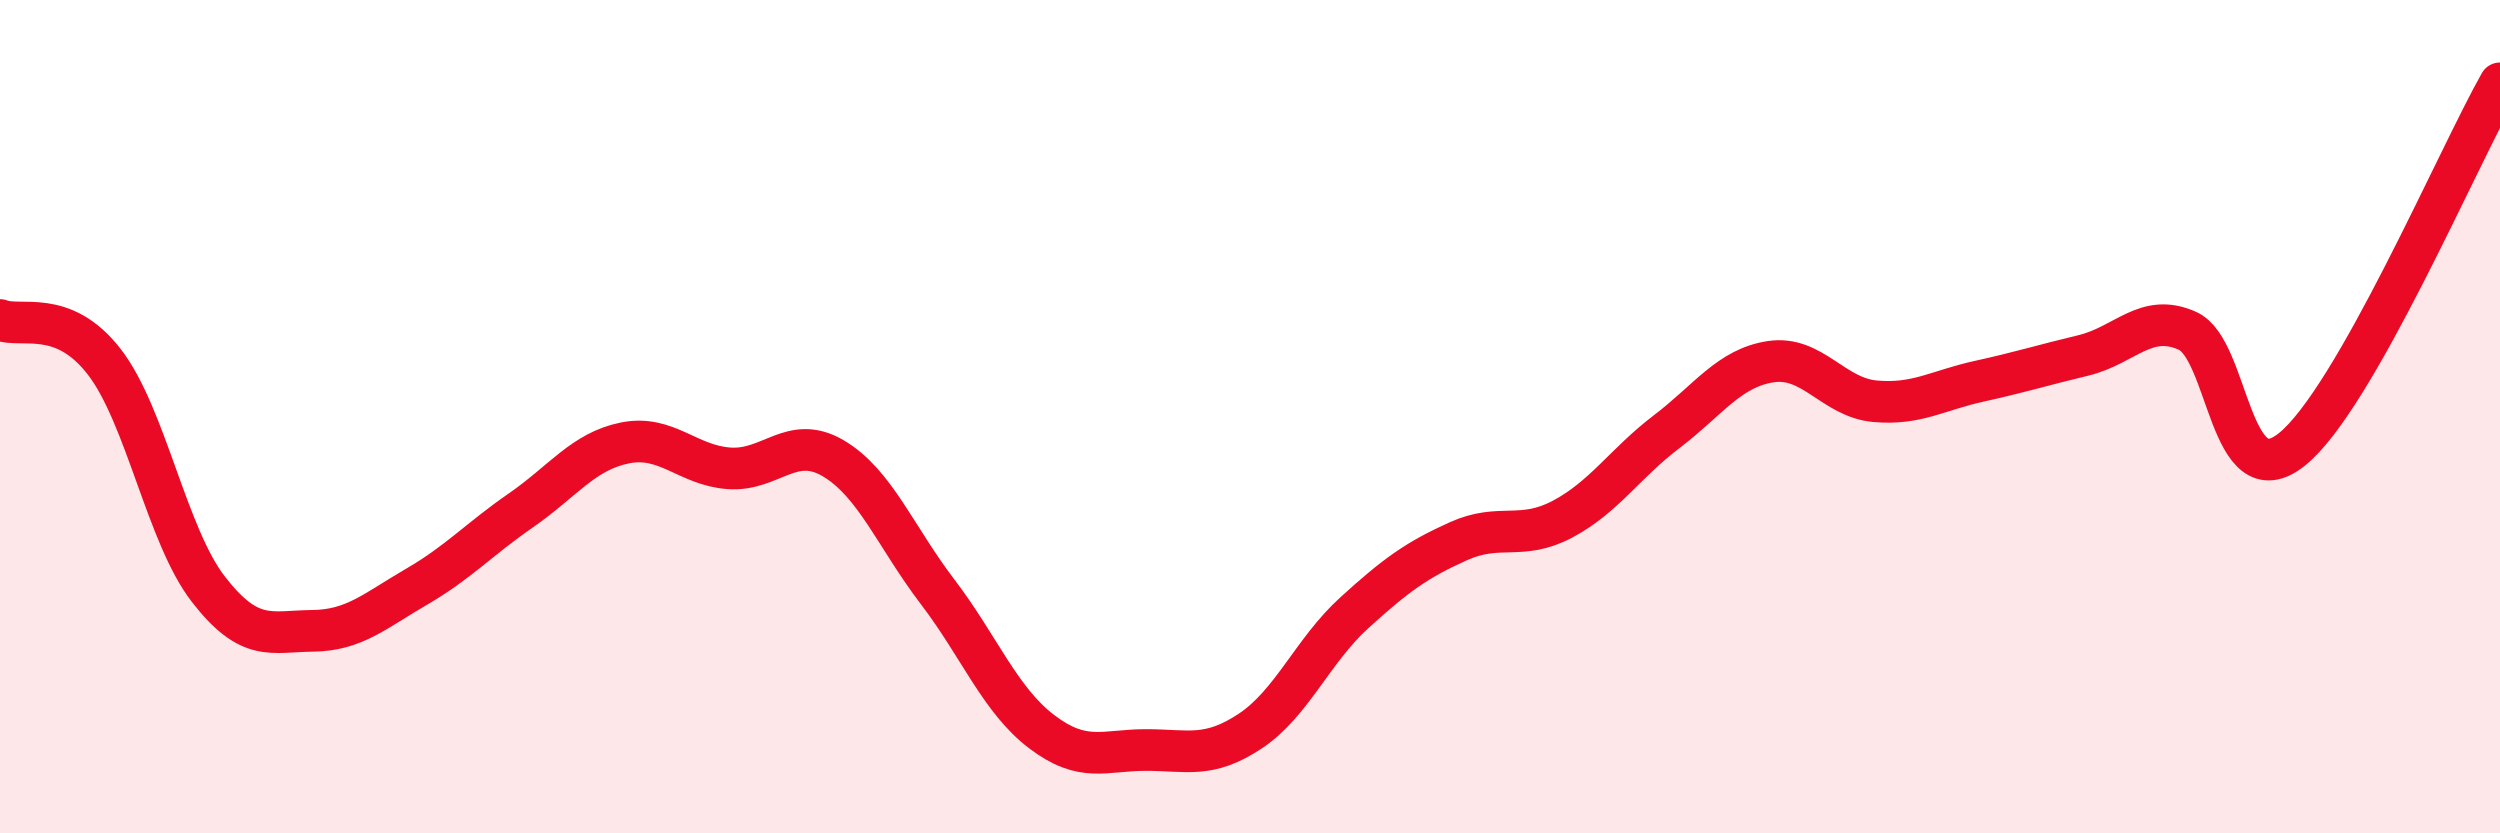
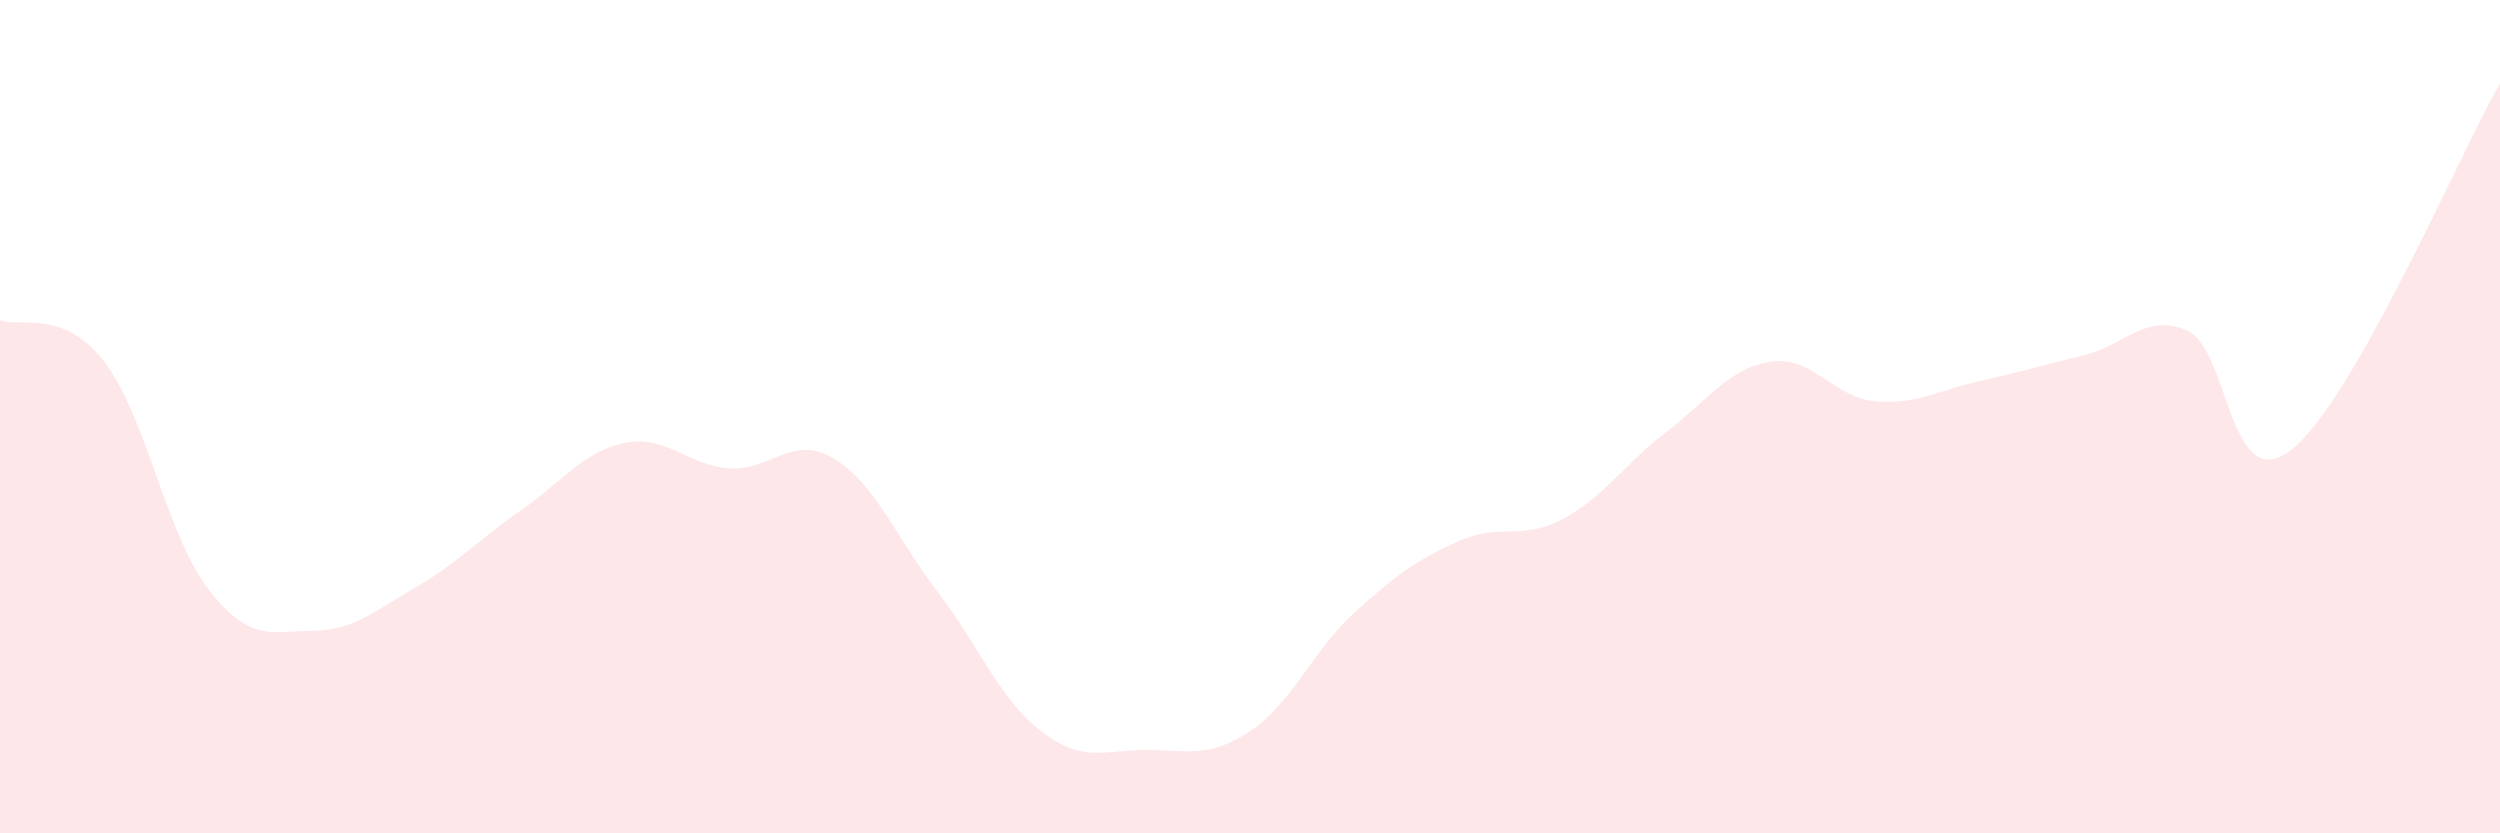
<svg xmlns="http://www.w3.org/2000/svg" width="60" height="20" viewBox="0 0 60 20">
  <path d="M 0,7.68 C 0.5,7.88 1.5,7.39 2.5,8.68 C 3.5,9.97 4,12.85 5,14.14 C 6,15.43 6.5,15.15 7.5,15.14 C 8.5,15.13 9,14.66 10,14.08 C 11,13.5 11.5,12.94 12.5,12.25 C 13.5,11.56 14,10.83 15,10.63 C 16,10.43 16.5,11.17 17.5,11.24 C 18.5,11.31 19,10.41 20,11 C 21,11.59 21.5,12.89 22.5,14.2 C 23.5,15.51 24,16.8 25,17.56 C 26,18.32 26.5,18 27.5,18 C 28.5,18 29,18.21 30,17.55 C 31,16.89 31.5,15.62 32.5,14.71 C 33.5,13.8 34,13.44 35,12.99 C 36,12.54 36.5,12.99 37.5,12.46 C 38.5,11.93 39,11.12 40,10.36 C 41,9.6 41.5,8.83 42.5,8.68 C 43.5,8.53 44,9.54 45,9.63 C 46,9.72 46.5,9.37 47.5,9.15 C 48.5,8.93 49,8.77 50,8.53 C 51,8.29 51.5,7.49 52.5,7.94 C 53.5,8.39 53.5,11.98 55,10.79 C 56.5,9.6 59,3.76 60,2L60 20L0 20Z" fill="#EB0A25" opacity="0.1" stroke-linecap="round" stroke-linejoin="round" />
-   <path d="M 0,7.68 C 0.5,7.88 1.5,7.39 2.5,8.68 C 3.5,9.97 4,12.85 5,14.14 C 6,15.43 6.5,15.15 7.5,15.14 C 8.5,15.13 9,14.66 10,14.08 C 11,13.5 11.5,12.94 12.5,12.25 C 13.5,11.56 14,10.83 15,10.63 C 16,10.43 16.5,11.17 17.5,11.24 C 18.5,11.31 19,10.41 20,11 C 21,11.59 21.5,12.89 22.5,14.2 C 23.5,15.51 24,16.8 25,17.56 C 26,18.32 26.5,18 27.5,18 C 28.5,18 29,18.21 30,17.55 C 31,16.89 31.5,15.62 32.5,14.71 C 33.5,13.8 34,13.44 35,12.99 C 36,12.54 36.5,12.99 37.5,12.46 C 38.5,11.93 39,11.12 40,10.36 C 41,9.6 41.5,8.83 42.5,8.68 C 43.5,8.53 44,9.54 45,9.63 C 46,9.72 46.5,9.37 47.5,9.15 C 48.5,8.93 49,8.77 50,8.53 C 51,8.29 51.5,7.49 52.5,7.94 C 53.5,8.39 53.5,11.98 55,10.79 C 56.5,9.6 59,3.76 60,2" stroke="#EB0A25" stroke-width="1" fill="none" stroke-linecap="round" stroke-linejoin="round" />
</svg>